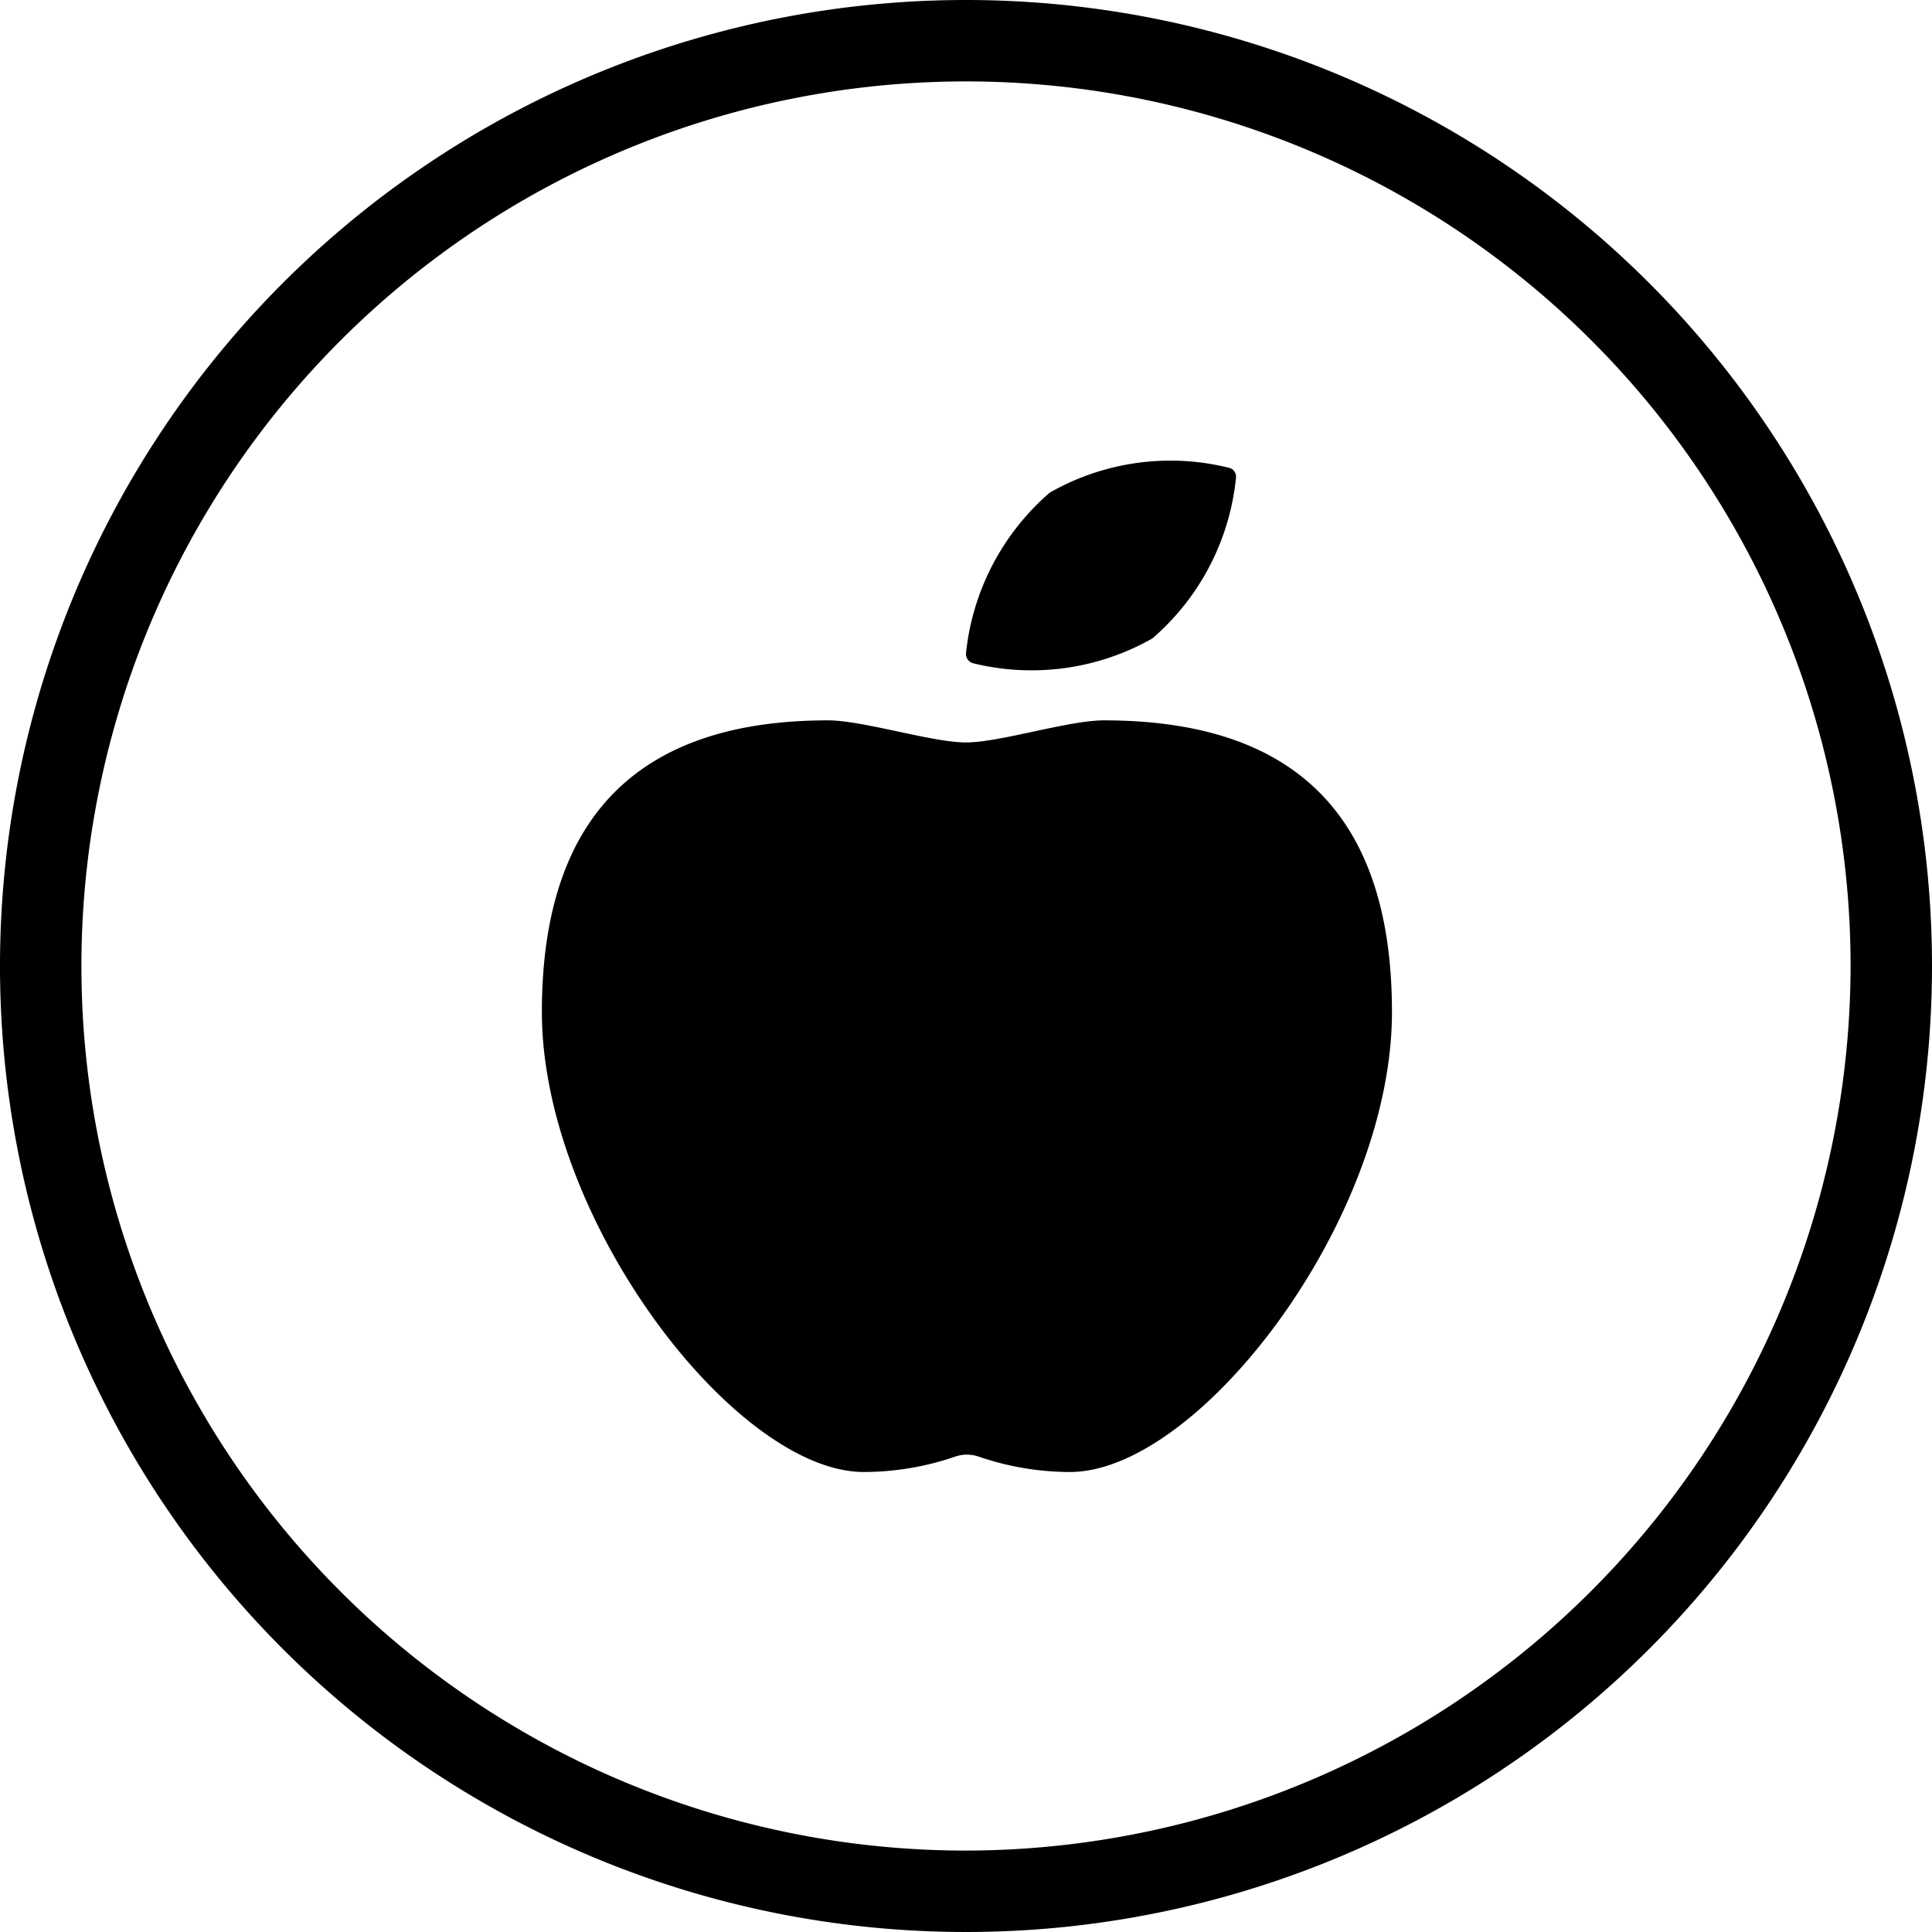
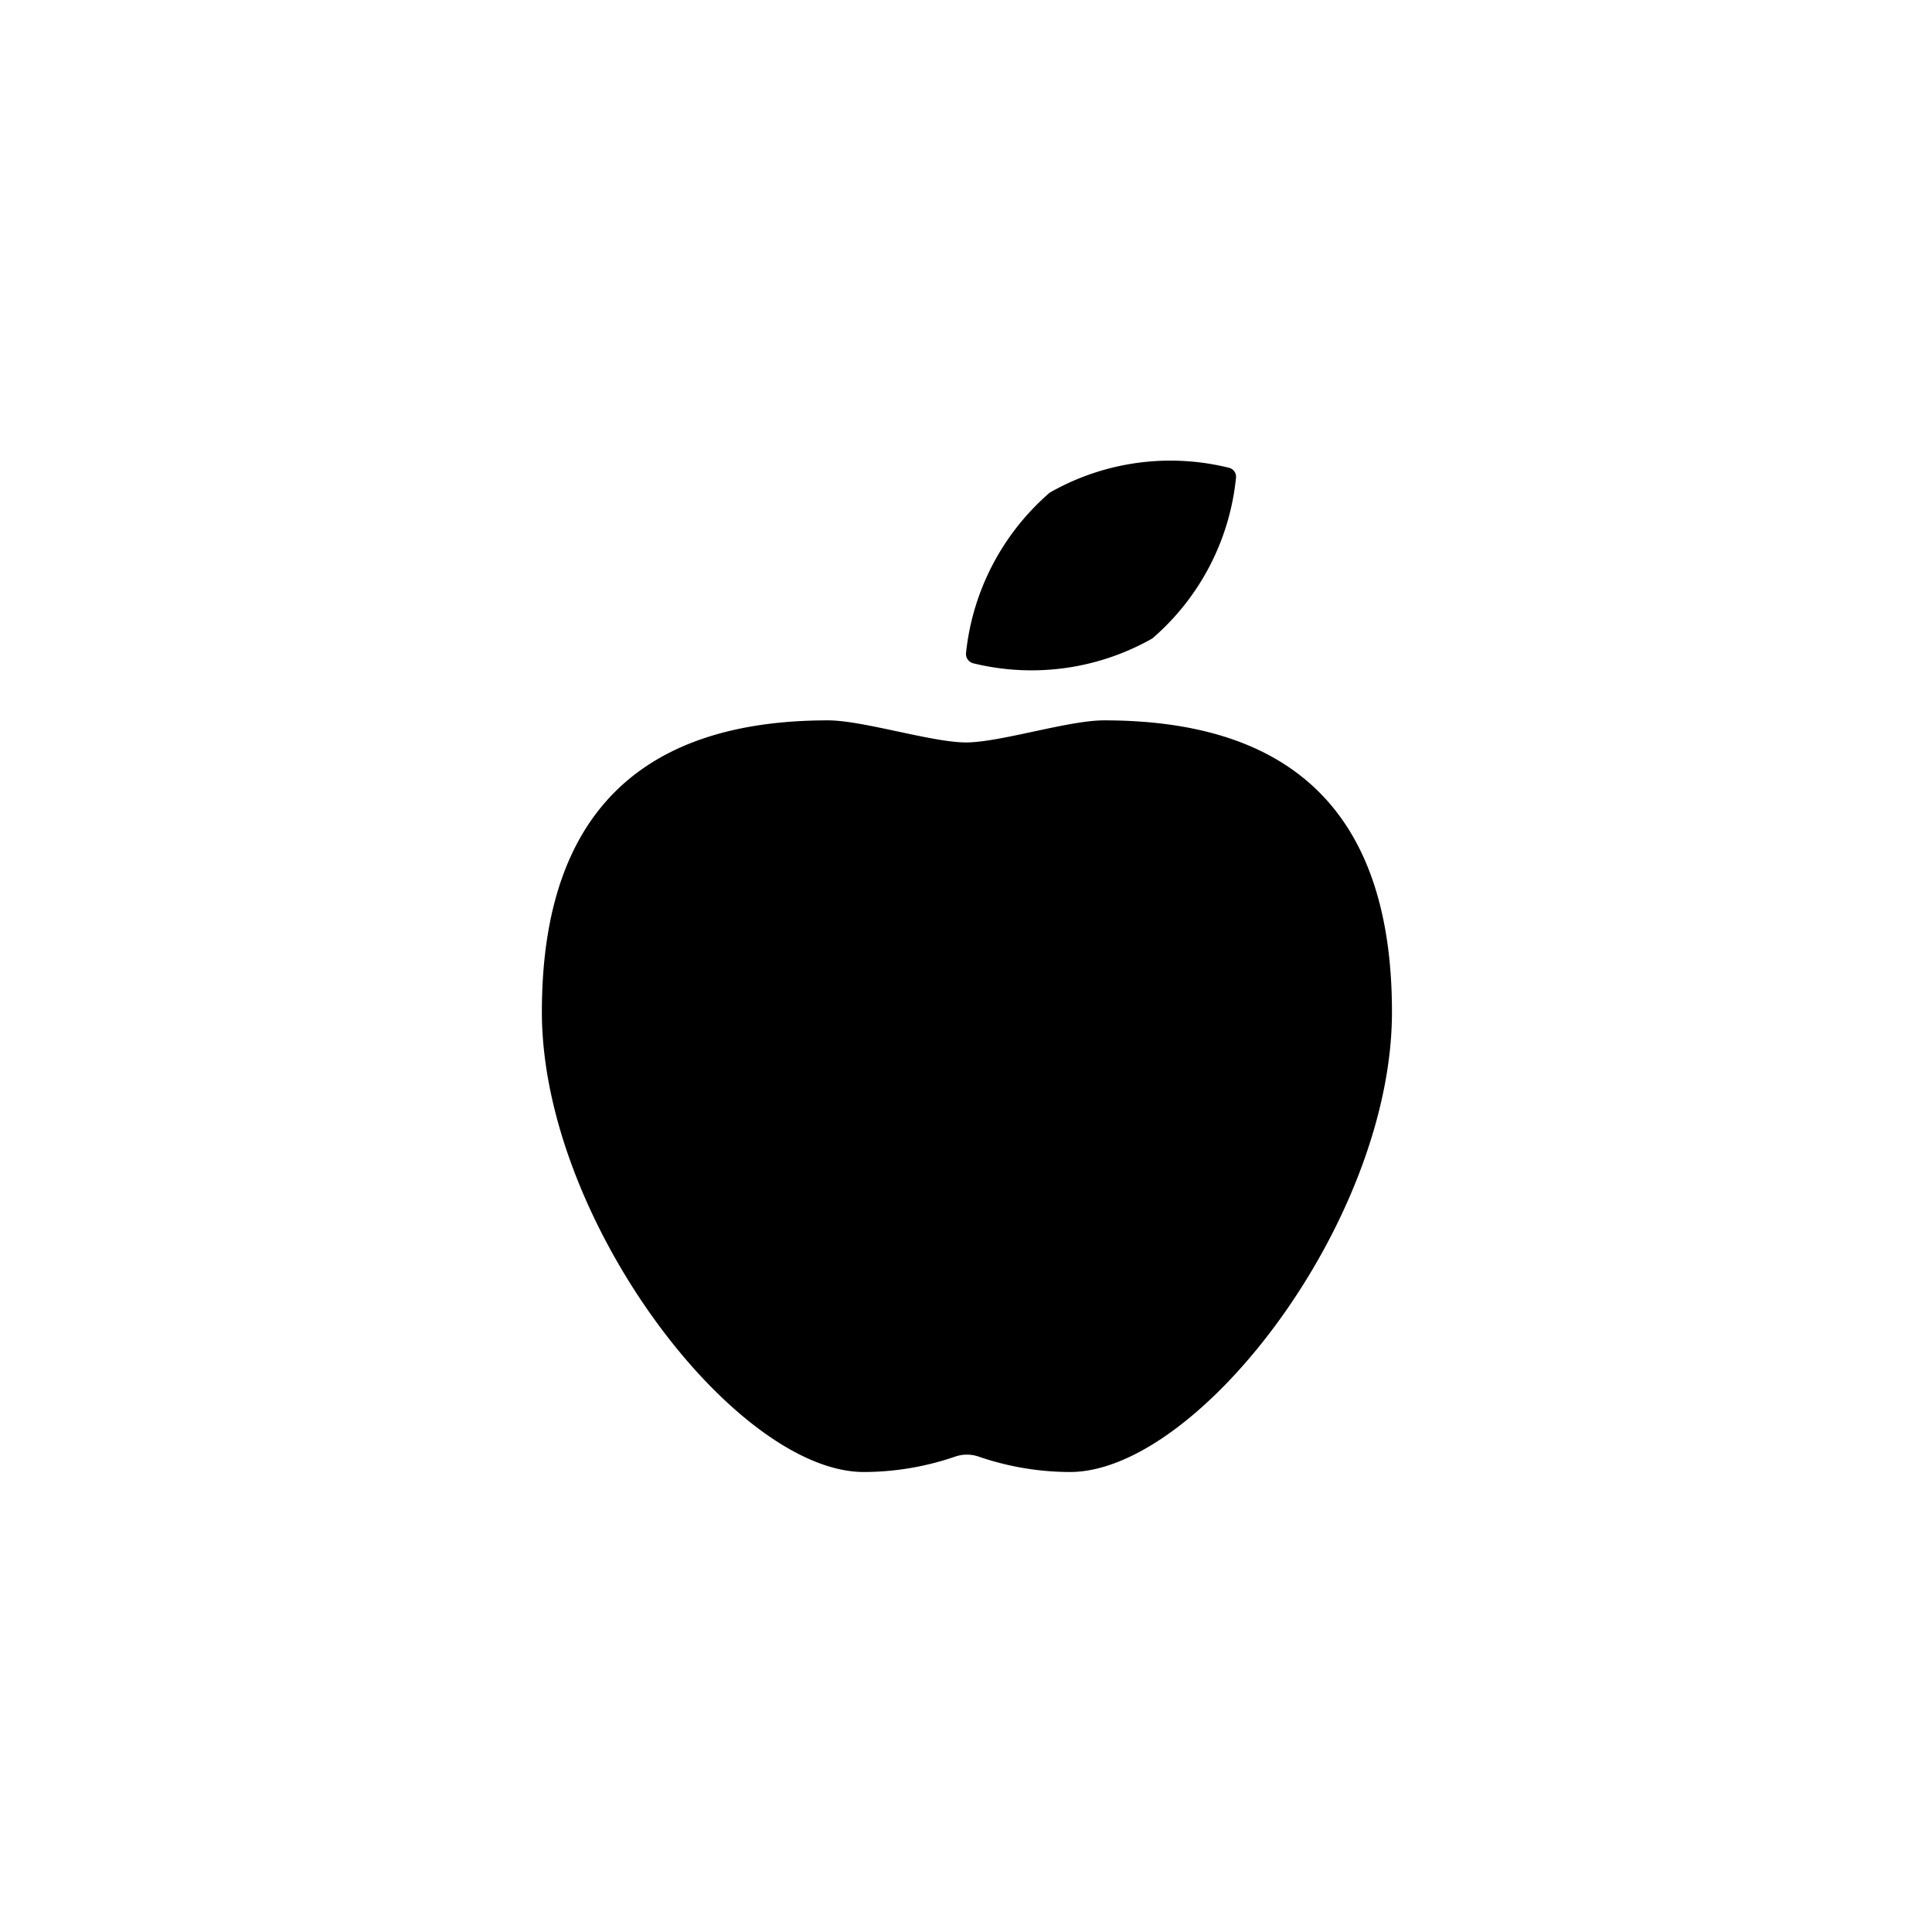
<svg xmlns="http://www.w3.org/2000/svg" viewBox="0 0 42 42">
  <title>ico-detox-black-outline</title>
  <g id="Livello_2" data-name="Livello 2">
    <g id="Livello_1-2" data-name="Livello 1">
-       <path d="M21,0A21,21,0,1,0,42,21,21,21,0,0,0,21,0Zm0,40.23A19.23,19.23,0,1,1,40.23,21,19.26,19.26,0,0,1,21,40.23Z" />
      <path d="M24,15.66c-.78,0-2.26.48-3,.48s-2.24-.48-3-.48c-3.86,0-6.22,1.84-6.22,6.34s4.2,10,7,10a6.13,6.13,0,0,0,2-.34.79.79,0,0,1,.48,0,6.13,6.13,0,0,0,2,.34c2.8,0,7-5.47,7-10S27.88,15.66,24,15.66Z" />
      <path d="M21.16,14.42a5.32,5.32,0,0,0,3.89-.54,5.31,5.31,0,0,0,1.82-3.5.2.2,0,0,0-.15-.21,5.29,5.29,0,0,0-3.9.54A5.34,5.34,0,0,0,21,14.2.21.21,0,0,0,21.16,14.42Z" />
    </g>
  </g>
</svg>